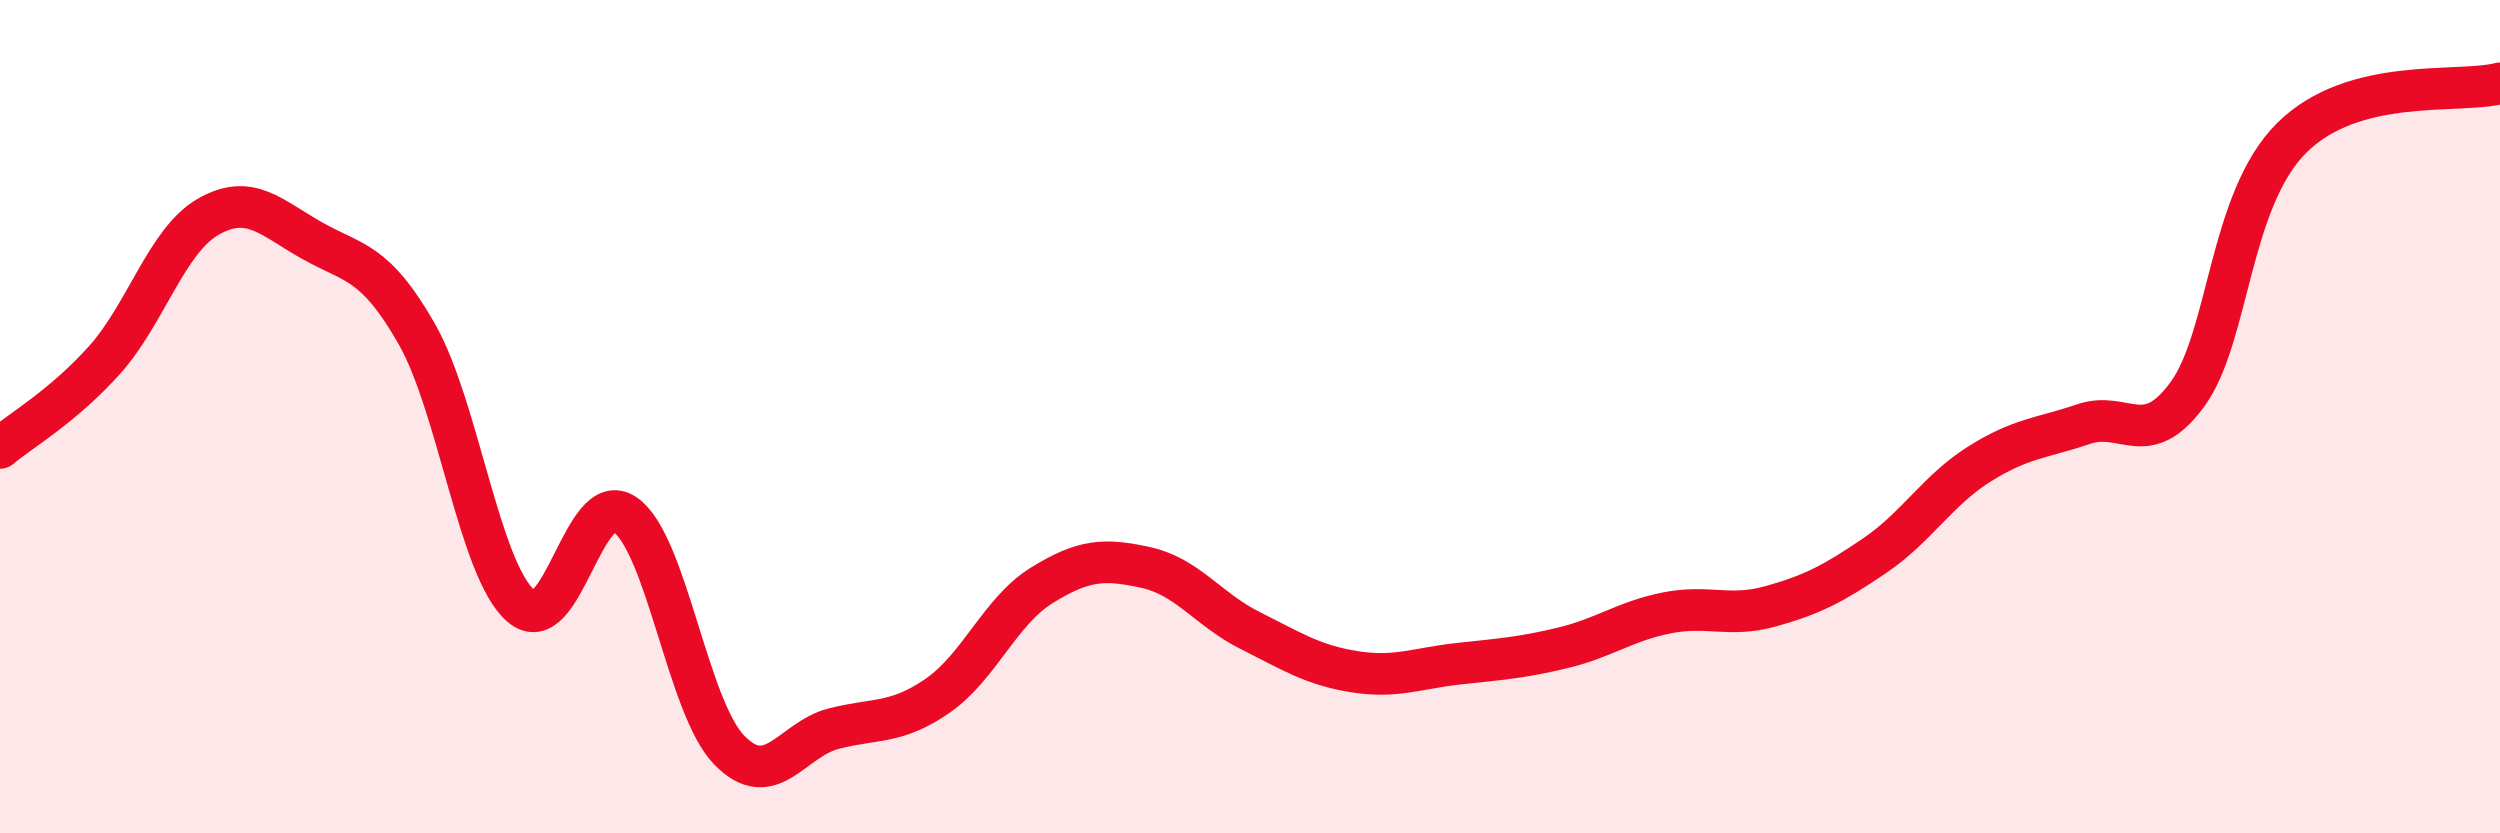
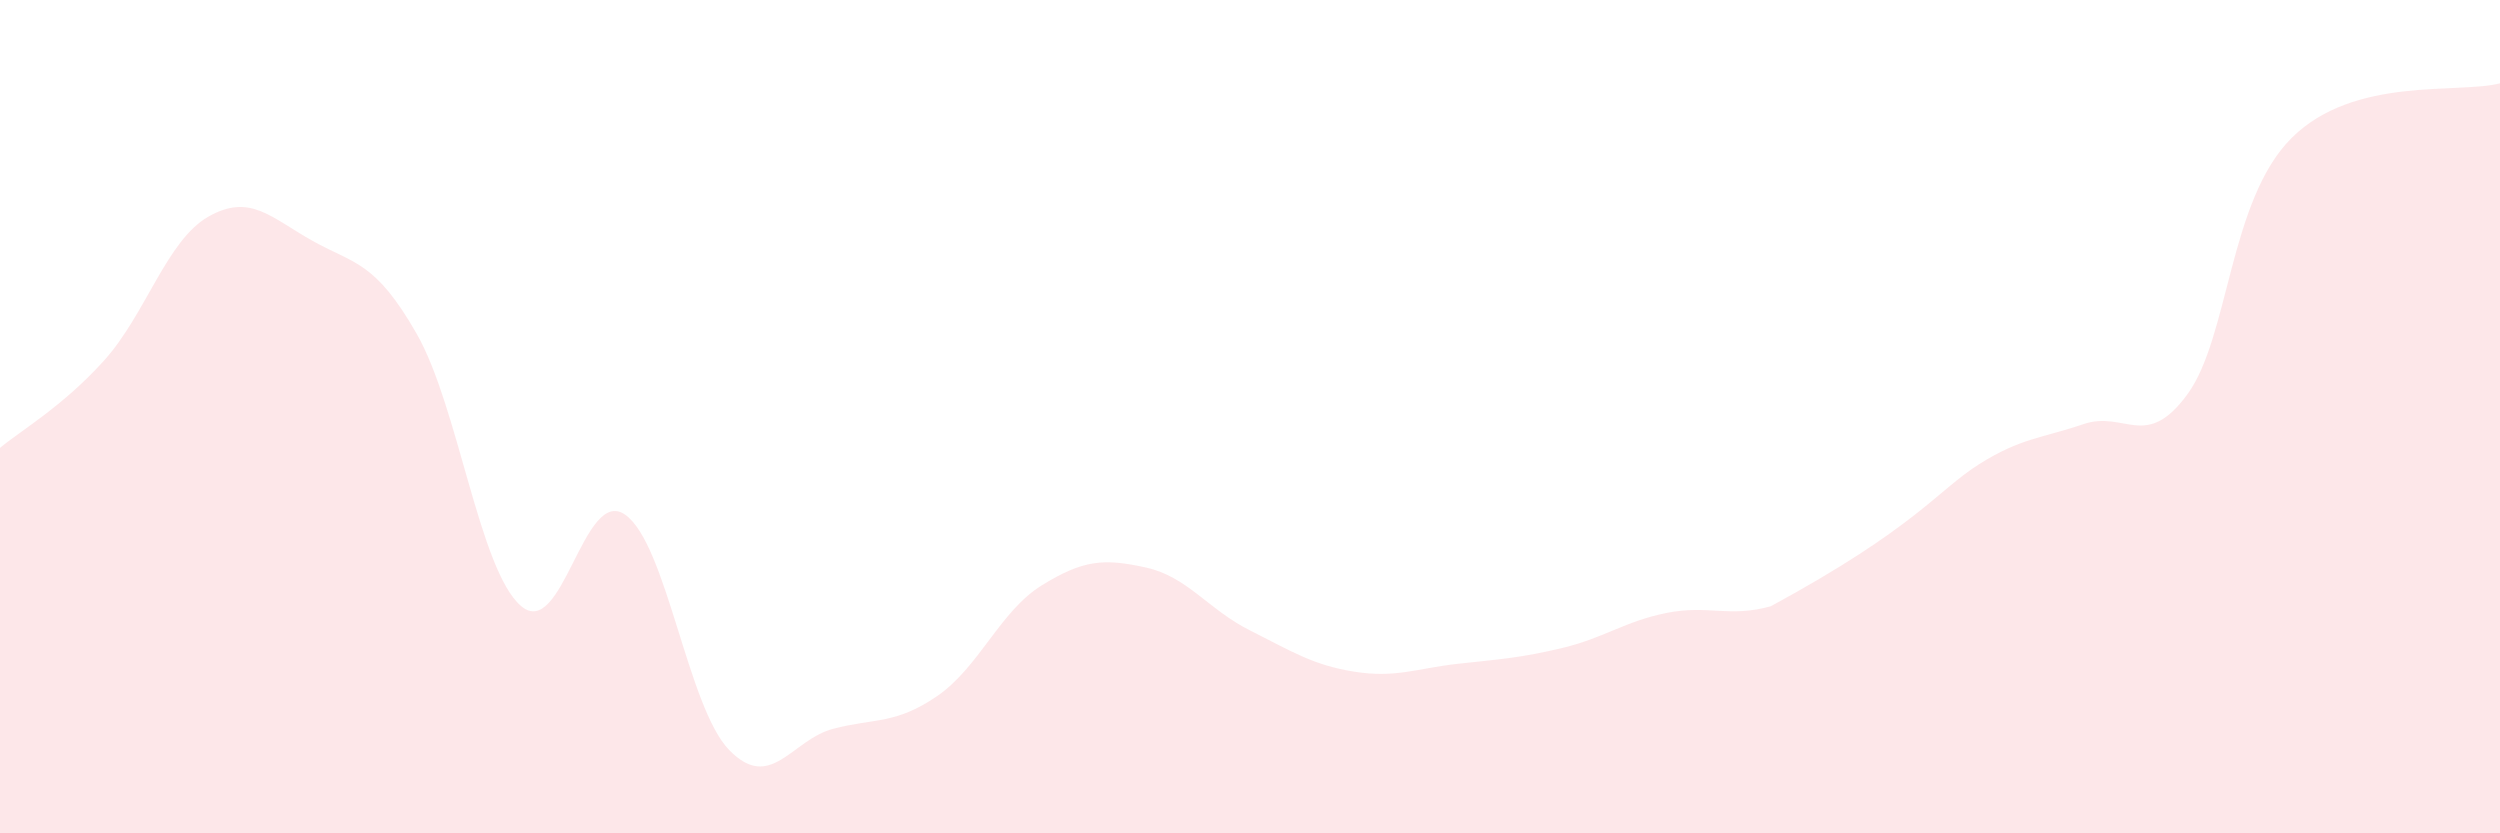
<svg xmlns="http://www.w3.org/2000/svg" width="60" height="20" viewBox="0 0 60 20">
-   <path d="M 0,10.75 C 0.5,10.33 1.5,9.76 2.5,8.65 C 3.5,7.54 4,5.77 5,5.2 C 6,4.63 6.5,5.22 7.5,5.78 C 8.5,6.34 9,6.26 10,8.01 C 11,9.76 11.5,13.67 12.5,14.54 C 13.5,15.41 14,11.66 15,12.35 C 16,13.04 16.5,16.97 17.5,18 C 18.5,19.03 19,17.75 20,17.49 C 21,17.23 21.5,17.39 22.5,16.7 C 23.5,16.01 24,14.67 25,14.05 C 26,13.43 26.5,13.4 27.5,13.62 C 28.5,13.84 29,14.63 30,15.13 C 31,15.63 31.5,15.96 32.5,16.12 C 33.5,16.28 34,16.04 35,15.93 C 36,15.82 36.5,15.79 37.5,15.55 C 38.5,15.31 39,14.91 40,14.71 C 41,14.51 41.5,14.83 42.5,14.55 C 43.5,14.27 44,14.01 45,13.33 C 46,12.65 46.5,11.77 47.5,11.14 C 48.5,10.51 49,10.52 50,10.18 C 51,9.84 51.5,10.83 52.5,9.46 C 53.5,8.09 53.5,4.8 55,3.31 C 56.5,1.82 59,2.26 60,2L60 20L0 20Z" fill="#EB0A25" opacity="0.1" stroke-linecap="round" stroke-linejoin="round" />
-   <path d="M 0,10.75 C 0.5,10.33 1.5,9.76 2.5,8.65 C 3.5,7.54 4,5.77 5,5.2 C 6,4.63 6.5,5.22 7.5,5.78 C 8.5,6.34 9,6.26 10,8.01 C 11,9.76 11.5,13.67 12.5,14.54 C 13.5,15.41 14,11.66 15,12.35 C 16,13.04 16.5,16.97 17.5,18 C 18.5,19.03 19,17.75 20,17.49 C 21,17.23 21.5,17.39 22.5,16.7 C 23.5,16.01 24,14.67 25,14.05 C 26,13.43 26.5,13.4 27.5,13.62 C 28.5,13.84 29,14.63 30,15.13 C 31,15.63 31.5,15.96 32.5,16.12 C 33.5,16.28 34,16.04 35,15.93 C 36,15.82 36.5,15.79 37.5,15.55 C 38.5,15.31 39,14.91 40,14.71 C 41,14.51 41.5,14.83 42.5,14.55 C 43.5,14.27 44,14.01 45,13.33 C 46,12.65 46.5,11.77 47.5,11.14 C 48.5,10.51 49,10.52 50,10.18 C 51,9.84 51.5,10.83 52.5,9.46 C 53.5,8.09 53.5,4.8 55,3.31 C 56.5,1.82 59,2.26 60,2" stroke="#EB0A25" stroke-width="1" fill="none" stroke-linecap="round" stroke-linejoin="round" />
+   <path d="M 0,10.75 C 0.5,10.33 1.5,9.76 2.5,8.65 C 3.5,7.54 4,5.77 5,5.2 C 6,4.63 6.5,5.22 7.5,5.78 C 8.5,6.34 9,6.26 10,8.01 C 11,9.76 11.5,13.67 12.5,14.54 C 13.5,15.41 14,11.66 15,12.35 C 16,13.04 16.5,16.97 17.5,18 C 18.5,19.03 19,17.75 20,17.49 C 21,17.23 21.5,17.39 22.5,16.7 C 23.5,16.01 24,14.67 25,14.05 C 26,13.43 26.5,13.4 27.5,13.62 C 28.5,13.84 29,14.63 30,15.13 C 31,15.63 31.5,15.96 32.5,16.12 C 33.5,16.28 34,16.04 35,15.93 C 36,15.82 36.5,15.79 37.5,15.55 C 38.5,15.31 39,14.91 40,14.71 C 41,14.51 41.5,14.83 42.5,14.55 C 46,12.65 46.5,11.77 47.5,11.14 C 48.5,10.51 49,10.52 50,10.18 C 51,9.84 51.5,10.83 52.5,9.46 C 53.5,8.09 53.5,4.8 55,3.31 C 56.5,1.82 59,2.26 60,2L60 20L0 20Z" fill="#EB0A25" opacity="0.1" stroke-linecap="round" stroke-linejoin="round" />
</svg>